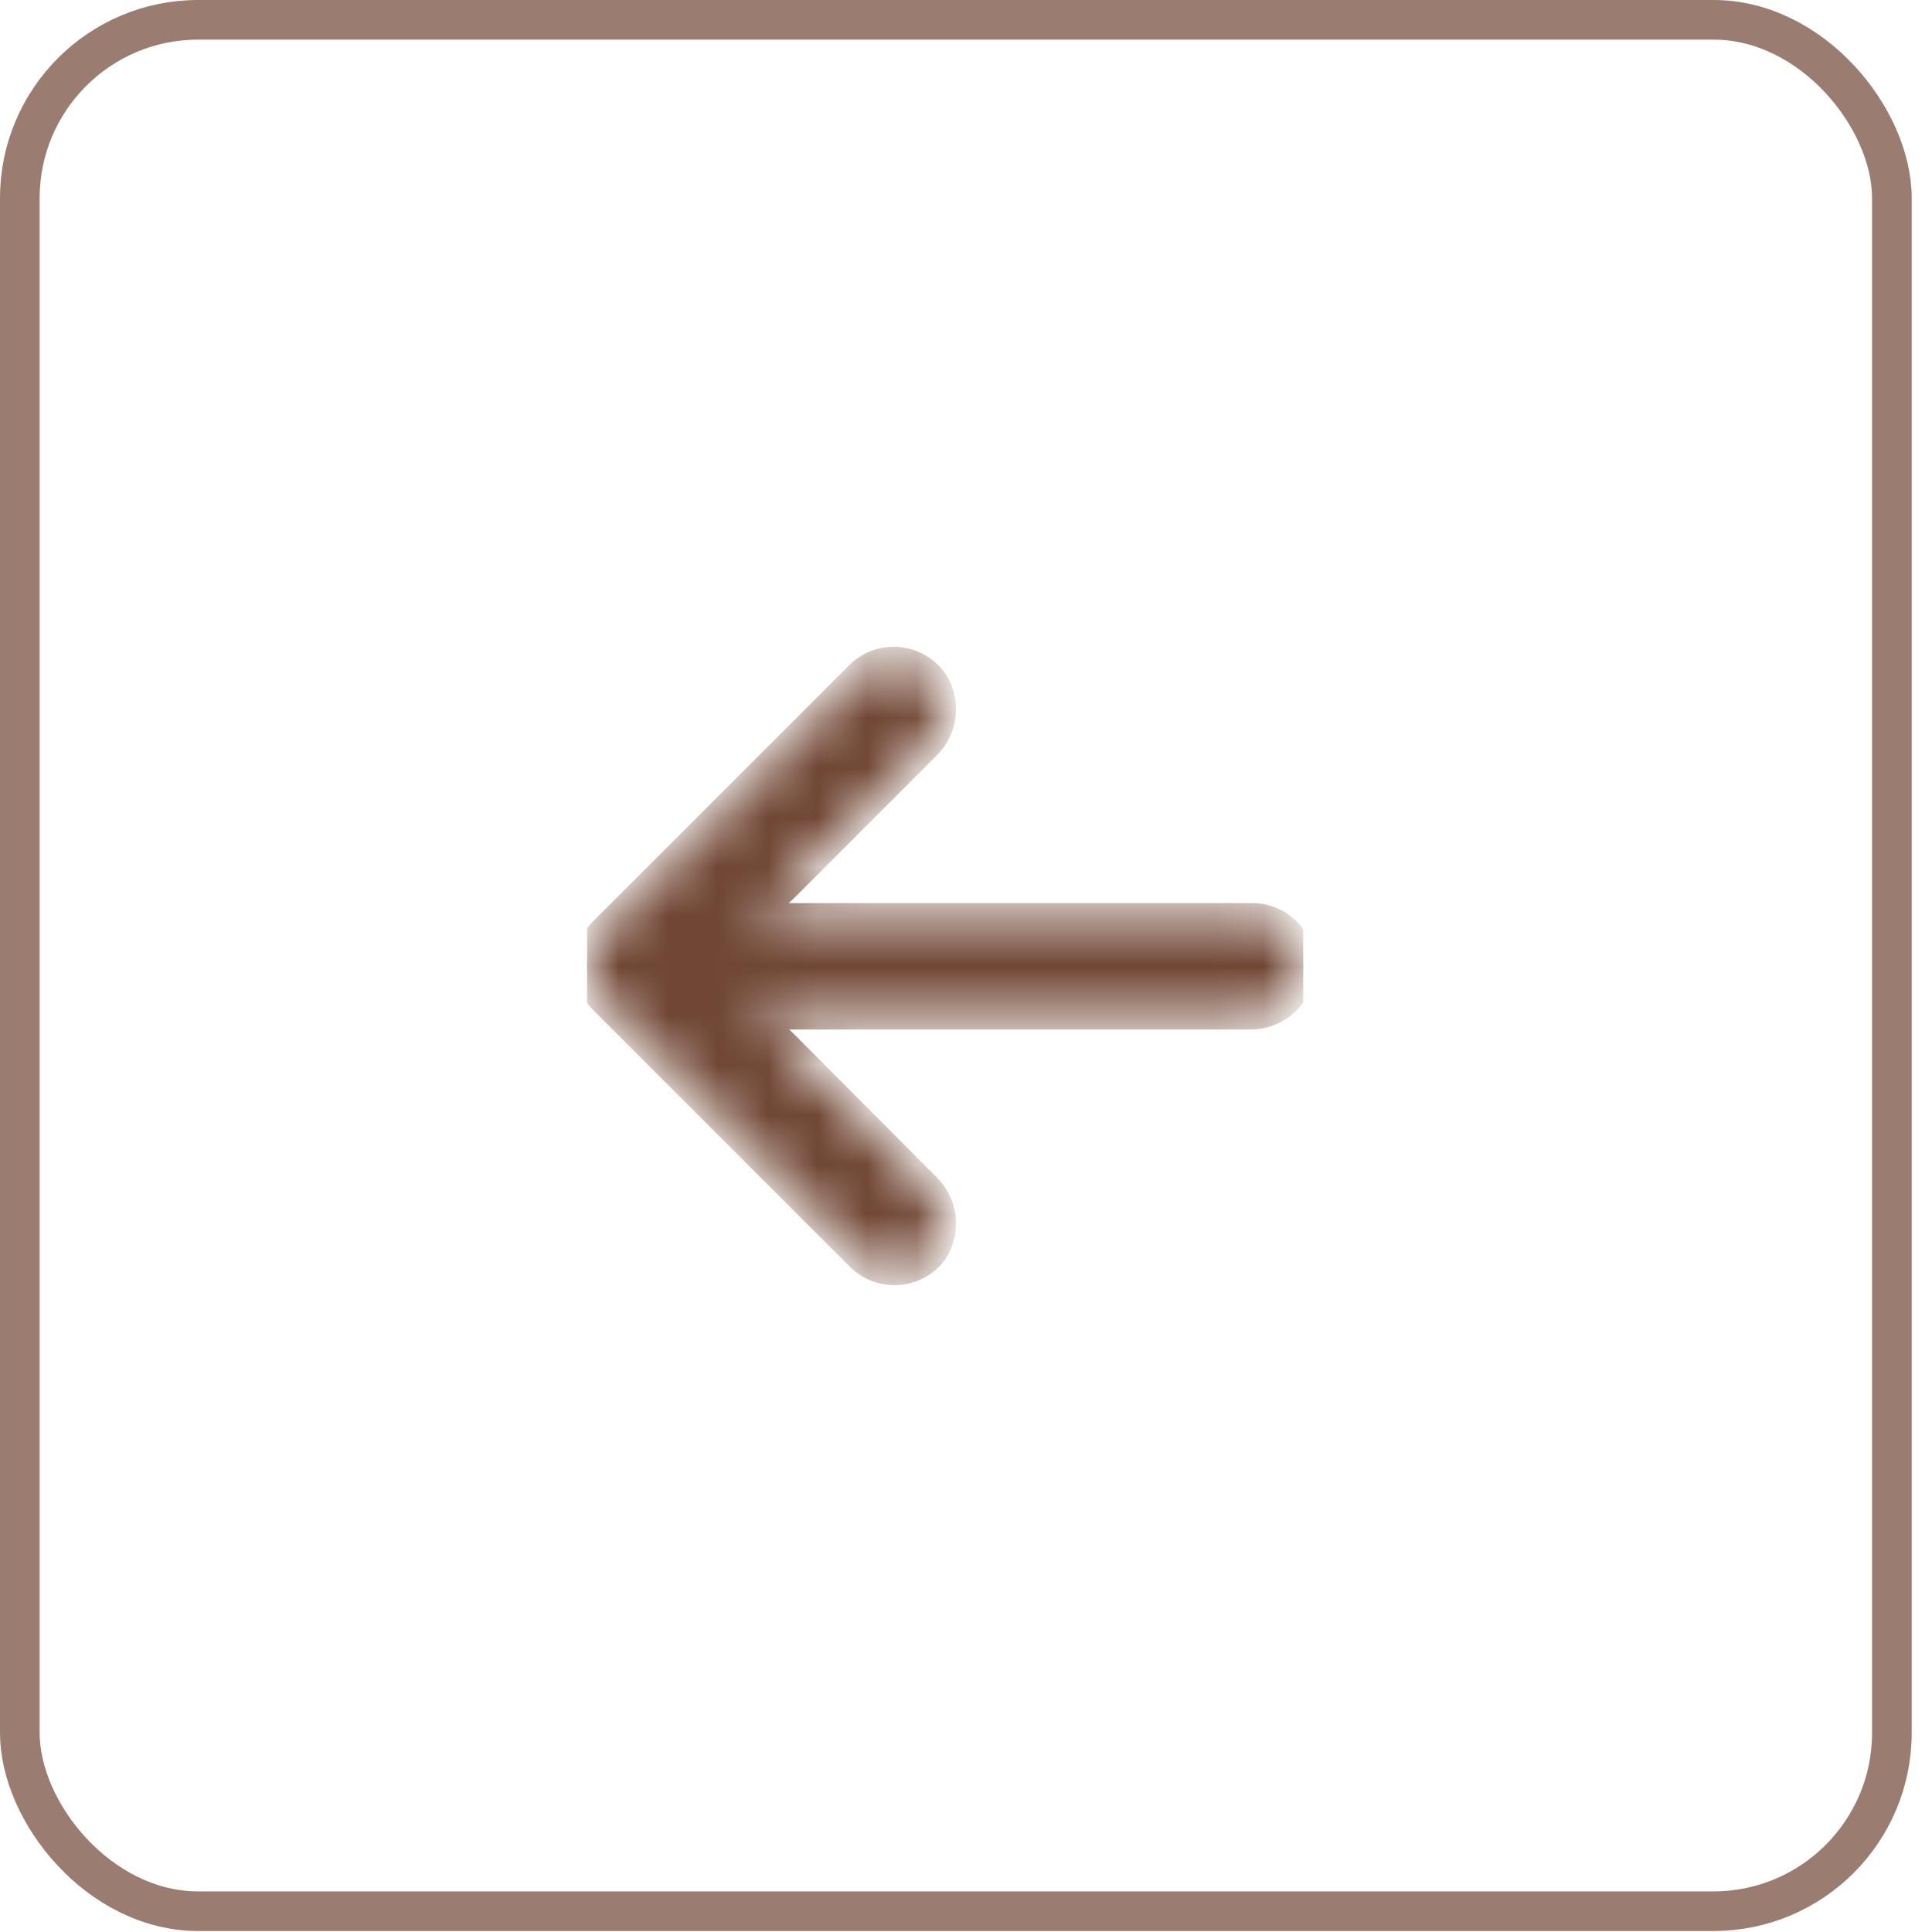
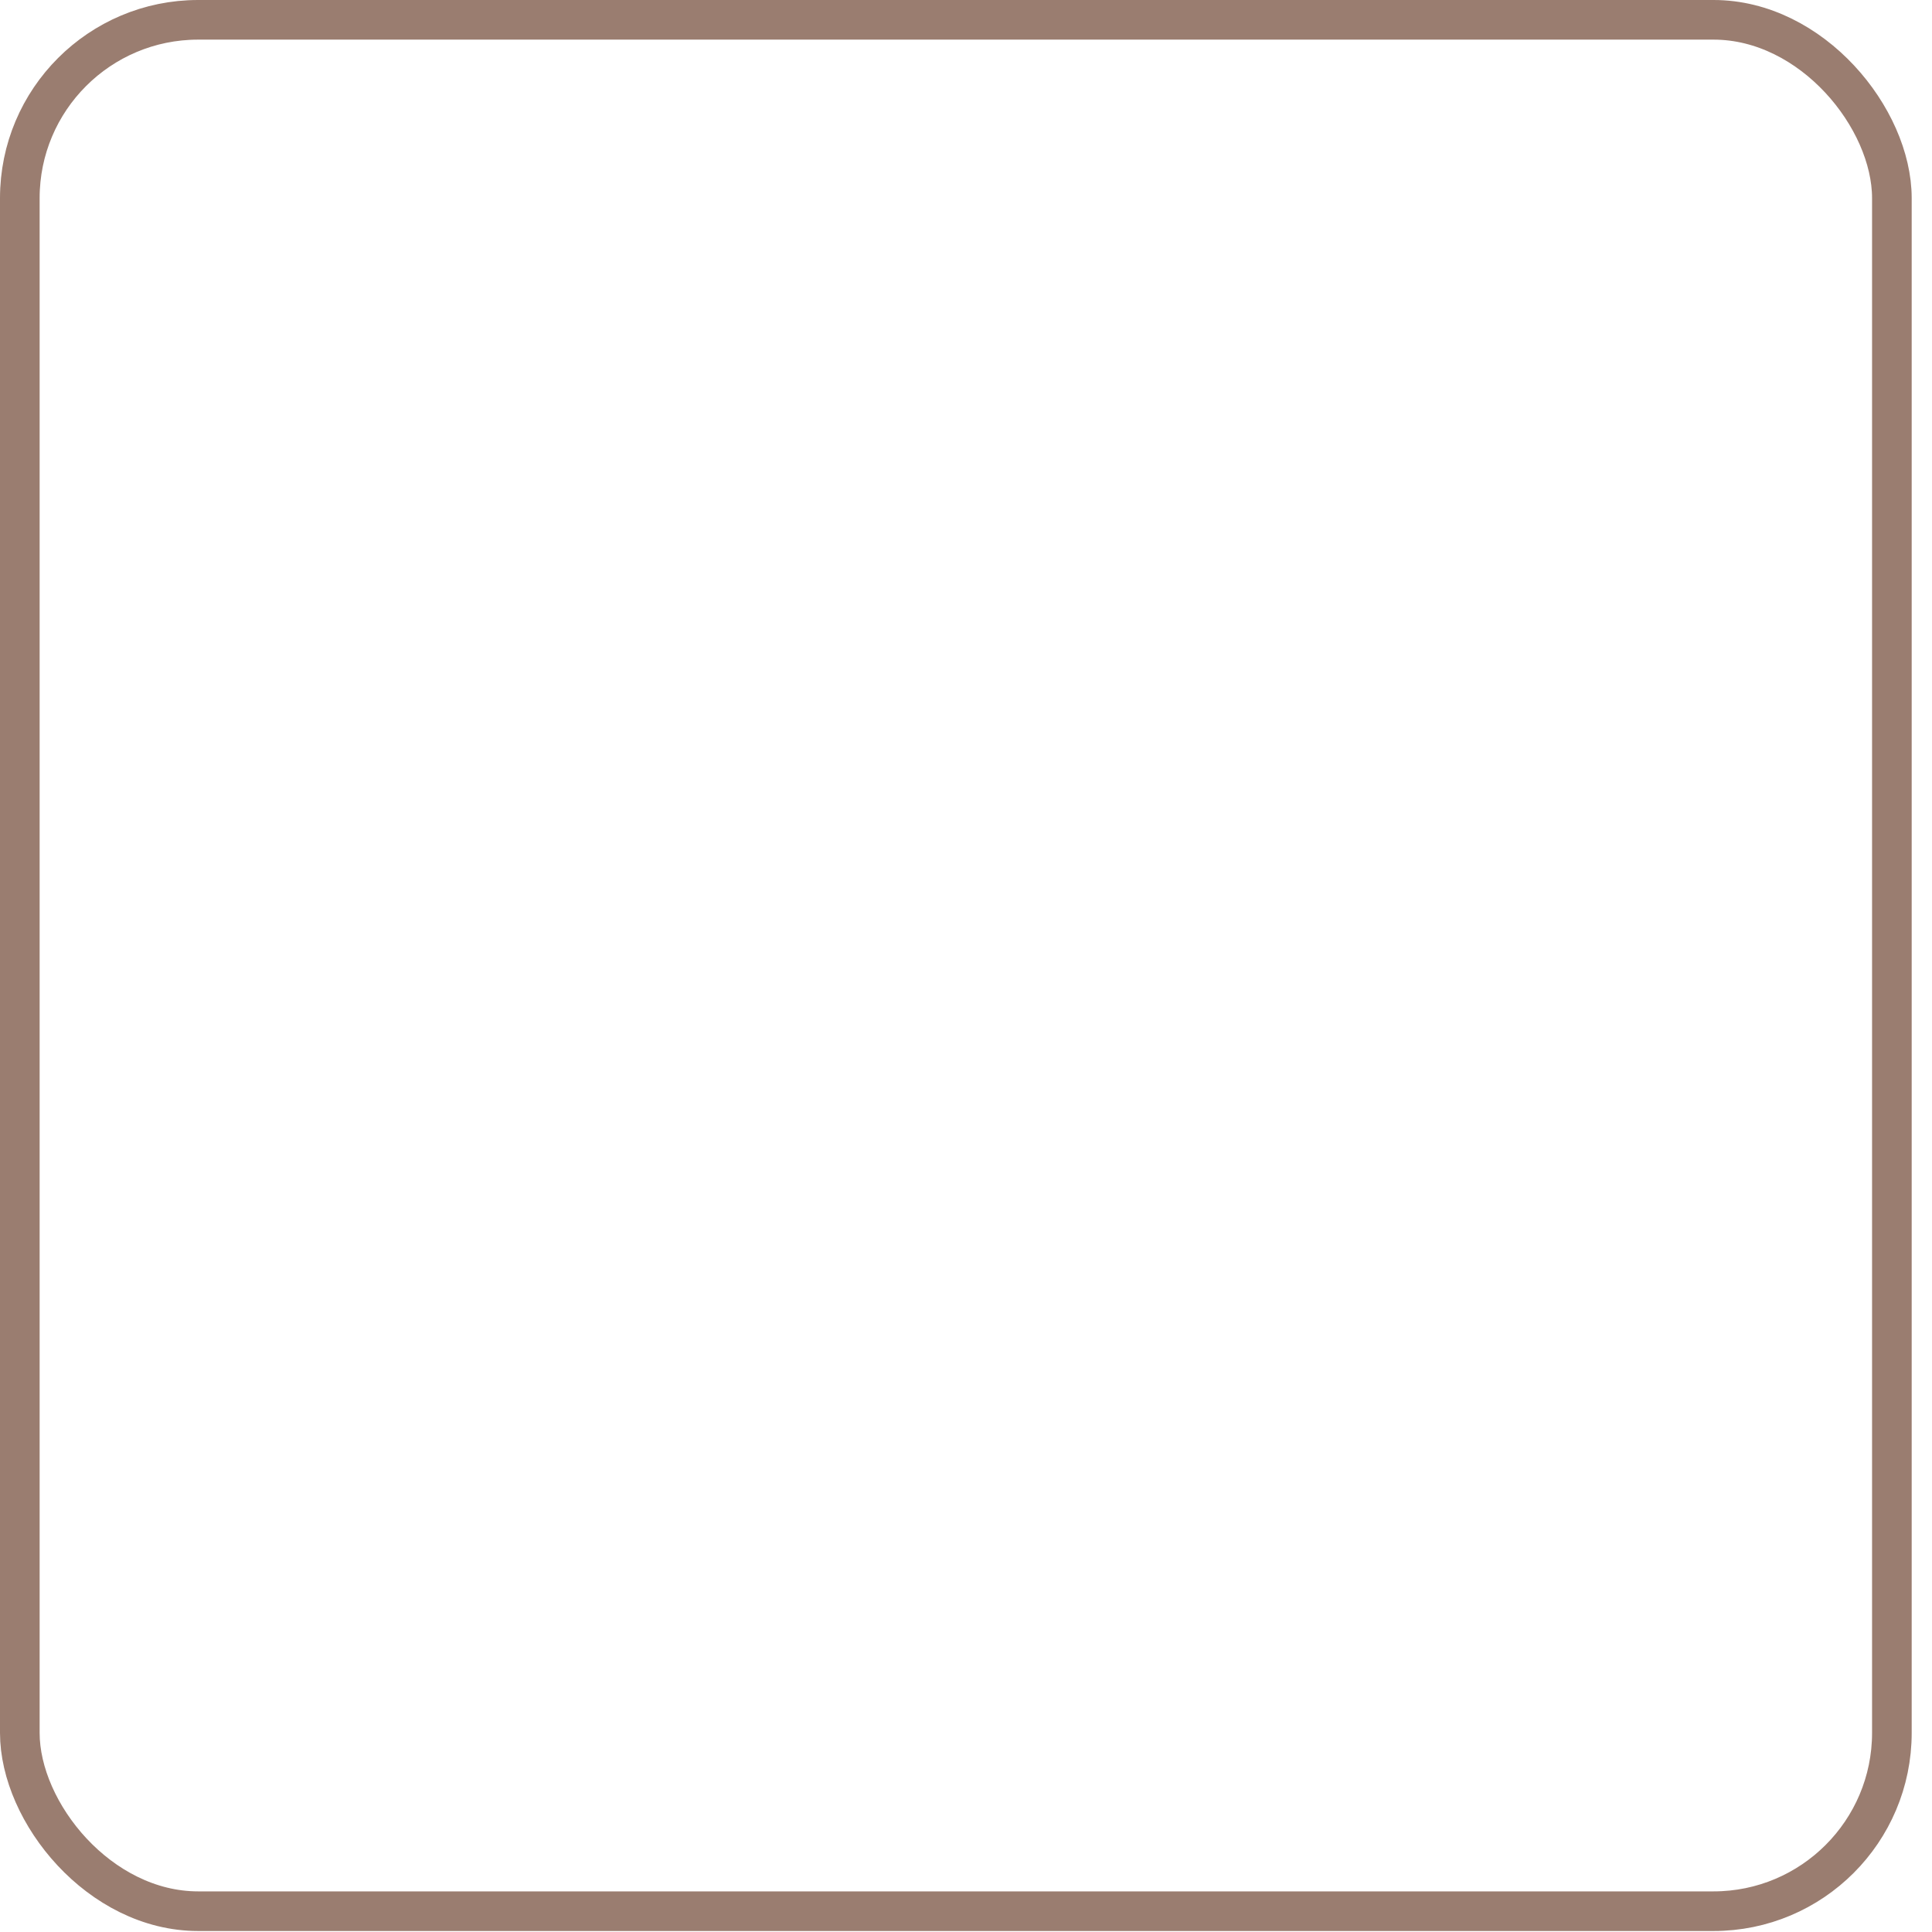
<svg xmlns="http://www.w3.org/2000/svg" width="39" height="39" viewBox="0 0 39 39" fill="none">
  <rect x="0.4" y="0.4" width="37.79" height="38.18" rx="3.6" stroke="#704634" stroke-opacity="0.7" stroke-width="0.8" />
  <g clip-path="url(#clip0_157_223)">
    <mask id="path-3-inside-1_157_223" fill="white">
-       <path d="M25.441 18.484C25.382 18.475 25.322 18.47 25.262 18.471H15.058L15.281 18.367C15.498 18.265 15.696 18.124 15.866 17.953L18.727 15.092C19.104 14.732 19.167 14.154 18.877 13.721C18.539 13.26 17.892 13.159 17.431 13.497C17.393 13.524 17.358 13.554 17.325 13.586L12.15 18.761C11.746 19.165 11.745 19.82 12.149 20.224C12.15 20.225 12.15 20.225 12.15 20.225L17.325 25.4C17.729 25.803 18.385 25.802 18.788 25.398C18.82 25.366 18.85 25.332 18.877 25.296C19.167 24.863 19.104 24.285 18.727 23.925L15.871 21.058C15.719 20.906 15.544 20.779 15.353 20.68L15.043 20.541H25.205C25.734 20.56 26.198 20.191 26.297 19.671C26.389 19.107 26.006 18.576 25.441 18.484Z" />
-     </mask>
-     <path d="M25.441 18.484C25.382 18.475 25.322 18.47 25.262 18.471H15.058L15.281 18.367C15.498 18.265 15.696 18.124 15.866 17.953L18.727 15.092C19.104 14.732 19.167 14.154 18.877 13.721C18.539 13.26 17.892 13.159 17.431 13.497C17.393 13.524 17.358 13.554 17.325 13.586L12.15 18.761C11.746 19.165 11.745 19.82 12.149 20.224C12.15 20.225 12.15 20.225 12.15 20.225L17.325 25.4C17.729 25.803 18.385 25.802 18.788 25.398C18.82 25.366 18.85 25.332 18.877 25.296C19.167 24.863 19.104 24.285 18.727 23.925L15.871 21.058C15.719 20.906 15.544 20.779 15.353 20.68L15.043 20.541H25.205C25.734 20.56 26.198 20.191 26.297 19.671C26.389 19.107 26.006 18.576 25.441 18.484Z" fill="#704634" stroke="#704634" stroke-width="0.482" mask="url(#path-3-inside-1_157_223)" />
+       </mask>
  </g>
  <defs>
    <clipPath id="clip0_157_223">
      <rect width="14.464" height="14.464" fill="white" transform="translate(11.847 12.268)" />
    </clipPath>
  </defs>
</svg>